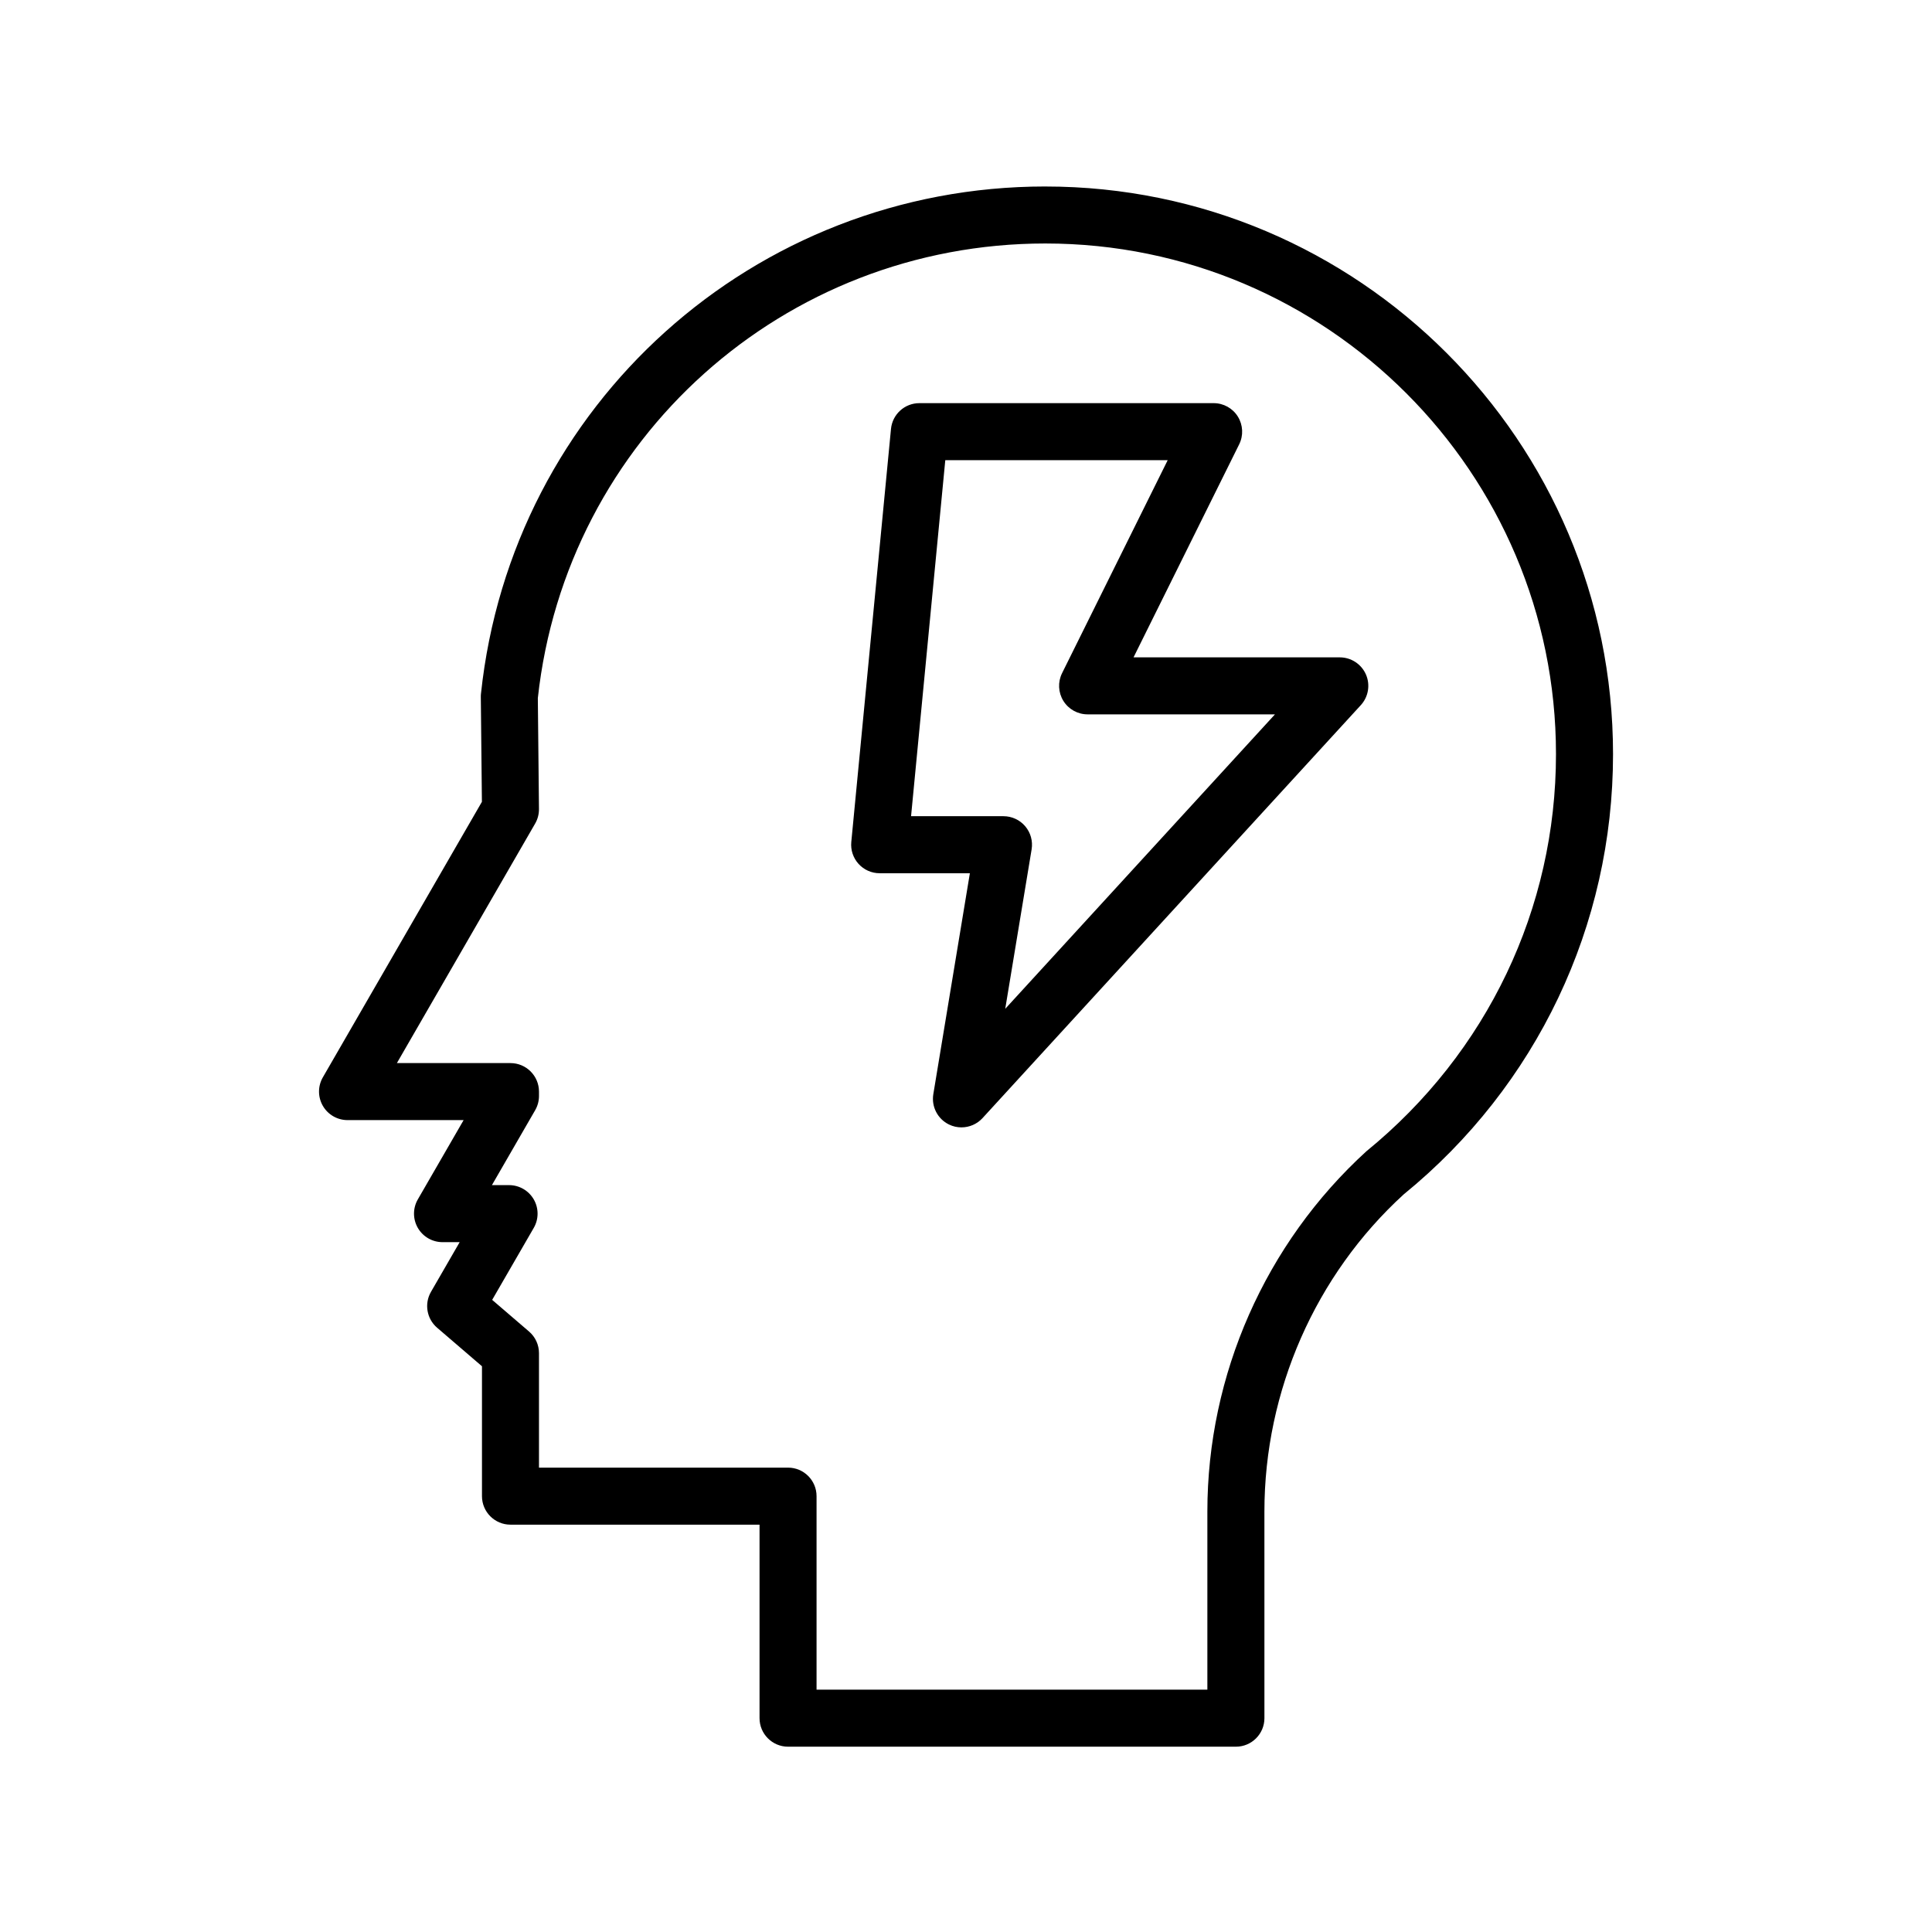
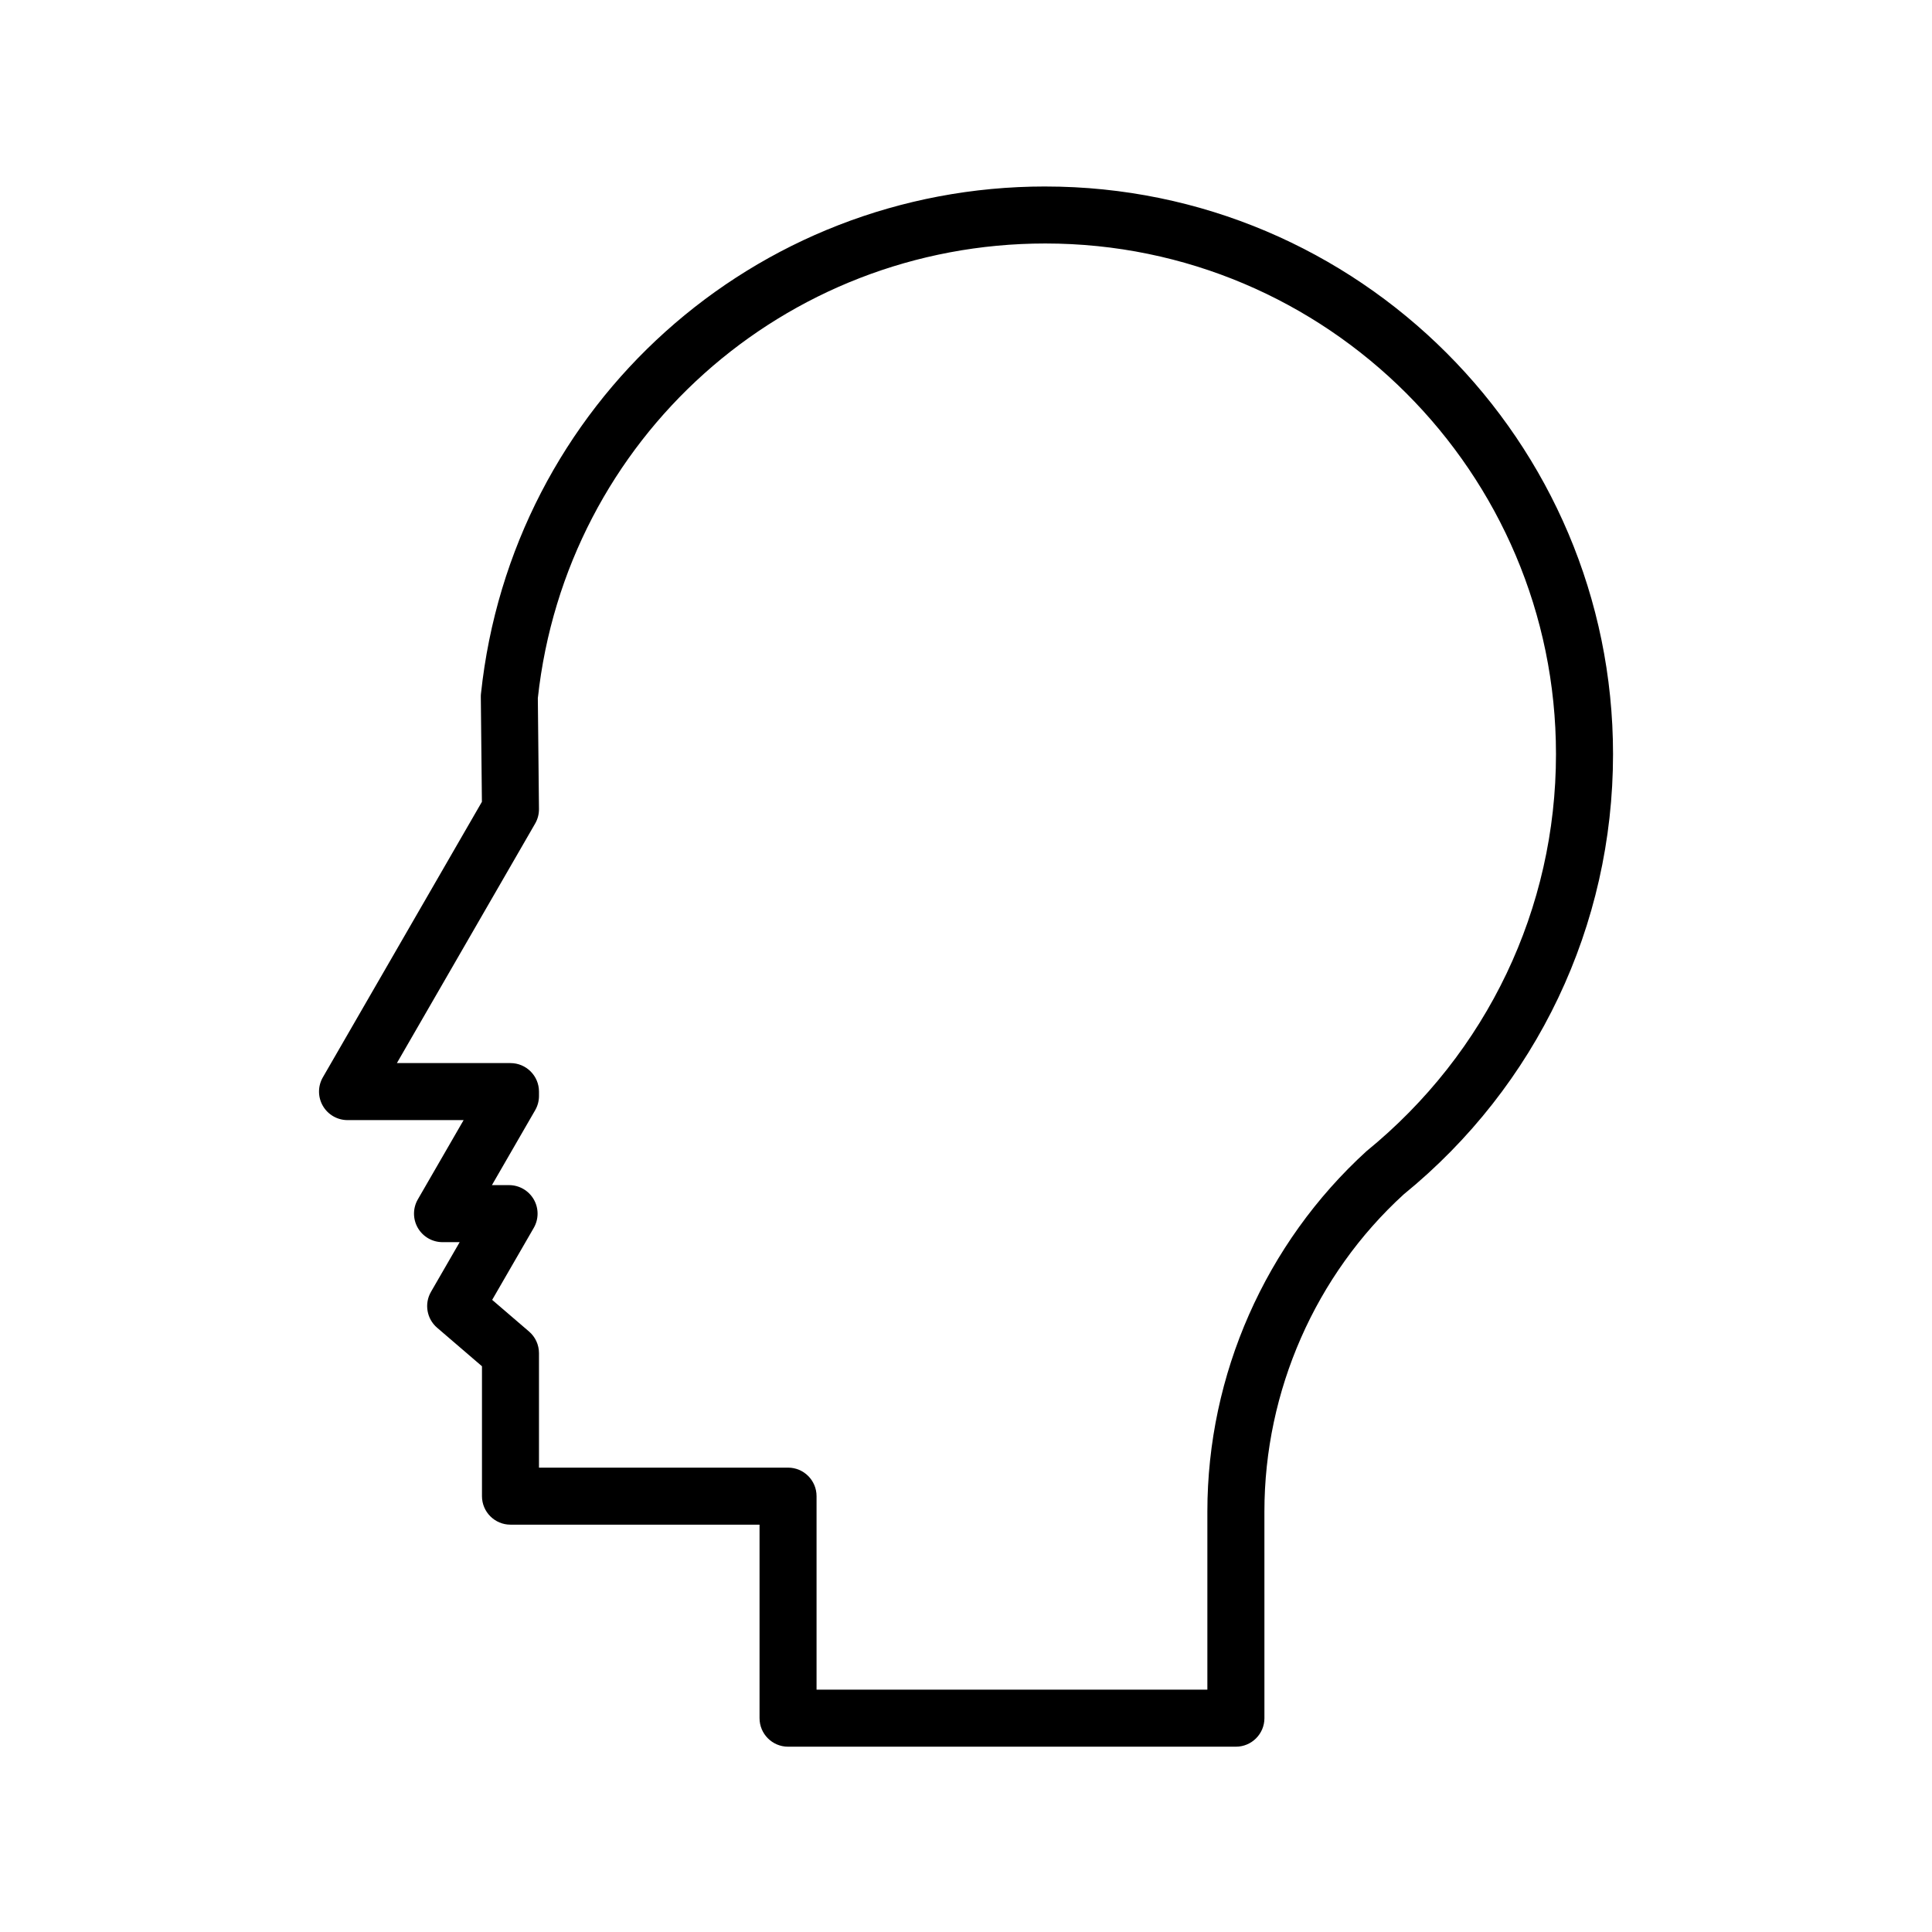
<svg xmlns="http://www.w3.org/2000/svg" fill="#000000" width="800px" height="800px" version="1.1" viewBox="144 144 512 512">
  <g>
-     <path d="m499.05 318.2h-54.648l27.996-56.453c1.16-2.344 1.027-5.117-0.348-7.34s-3.809-3.57-6.418-3.57h-77.988c-3.894 0-7.148 2.957-7.523 6.832l-10.52 109.47c-0.207 2.121 0.5 4.227 1.93 5.805s3.465 2.473 5.594 2.473h23.902l-9.688 58.555c-0.543 3.301 1.145 6.57 4.152 8.031 1.055 0.52 2.188 0.762 3.305 0.762 2.07 0 4.109-0.852 5.578-2.449l100.26-109.45c2.019-2.207 2.551-5.406 1.344-8.148-1.211-2.738-3.926-4.512-6.926-4.512zm-88.652 93.145 6.992-42.25c0.363-2.191-0.258-4.43-1.691-6.121-1.43-1.691-3.543-2.672-5.762-2.672h-24.496l9.07-94.352h58.941l-27.996 56.453c-1.16 2.344-1.027 5.117 0.348 7.34 1.375 2.223 3.809 3.57 6.418 3.57h49.656z" />
    <path d="m421.03 193.42c-77.16 0-141.46 57.793-149.57 134.43-0.031 0.293-0.047 0.578-0.039 0.871l0.289 27.766-42.152 73.016c-1.352 2.336-1.352 5.219 0 7.559 1.352 2.336 3.844 3.777 6.543 3.777h30.762l-12.133 21.008c-1.352 2.336-1.352 5.219 0 7.559 1.352 2.336 3.844 3.777 6.543 3.777h4.543l-7.602 13.164c-1.82 3.148-1.137 7.144 1.621 9.512l11.891 10.211v34.422c0 4.172 3.379 7.559 7.559 7.559h66v51.281c0 4.172 3.379 7.559 7.559 7.559h118.68c4.172 0 7.559-3.387 7.559-7.559l-0.004-54.758c0-32.004 13.566-62.734 36.902-84.039 35.262-28.738 55.488-71.266 55.488-116.68-0.004-82.941-67.484-150.43-150.44-150.43zm85.086 255.67c-26.789 24.441-42.152 59.242-42.152 95.48v47.203h-103.57v-51.277c0-4.172-3.379-7.559-7.559-7.559h-66v-30.336c0-2.207-0.961-4.301-2.637-5.734l-9.77-8.387 11.02-19.074c1.352-2.336 1.352-5.219 0-7.559-1.352-2.336-3.844-3.777-6.543-3.777h-4.543l11.461-19.852c0.664-1.148 1.012-2.449 1.012-3.777v-1.152c0-4.172-3.379-7.559-7.559-7.559h-30.098l36.641-63.477c0.676-1.168 1.027-2.504 1.012-3.859l-0.301-29.387c7.492-68.715 65.238-120.48 134.5-120.48 74.621 0 135.32 60.703 135.32 135.32 0.004 40.859-18.191 79.117-50.23 105.24z" />
  </g>
</svg>